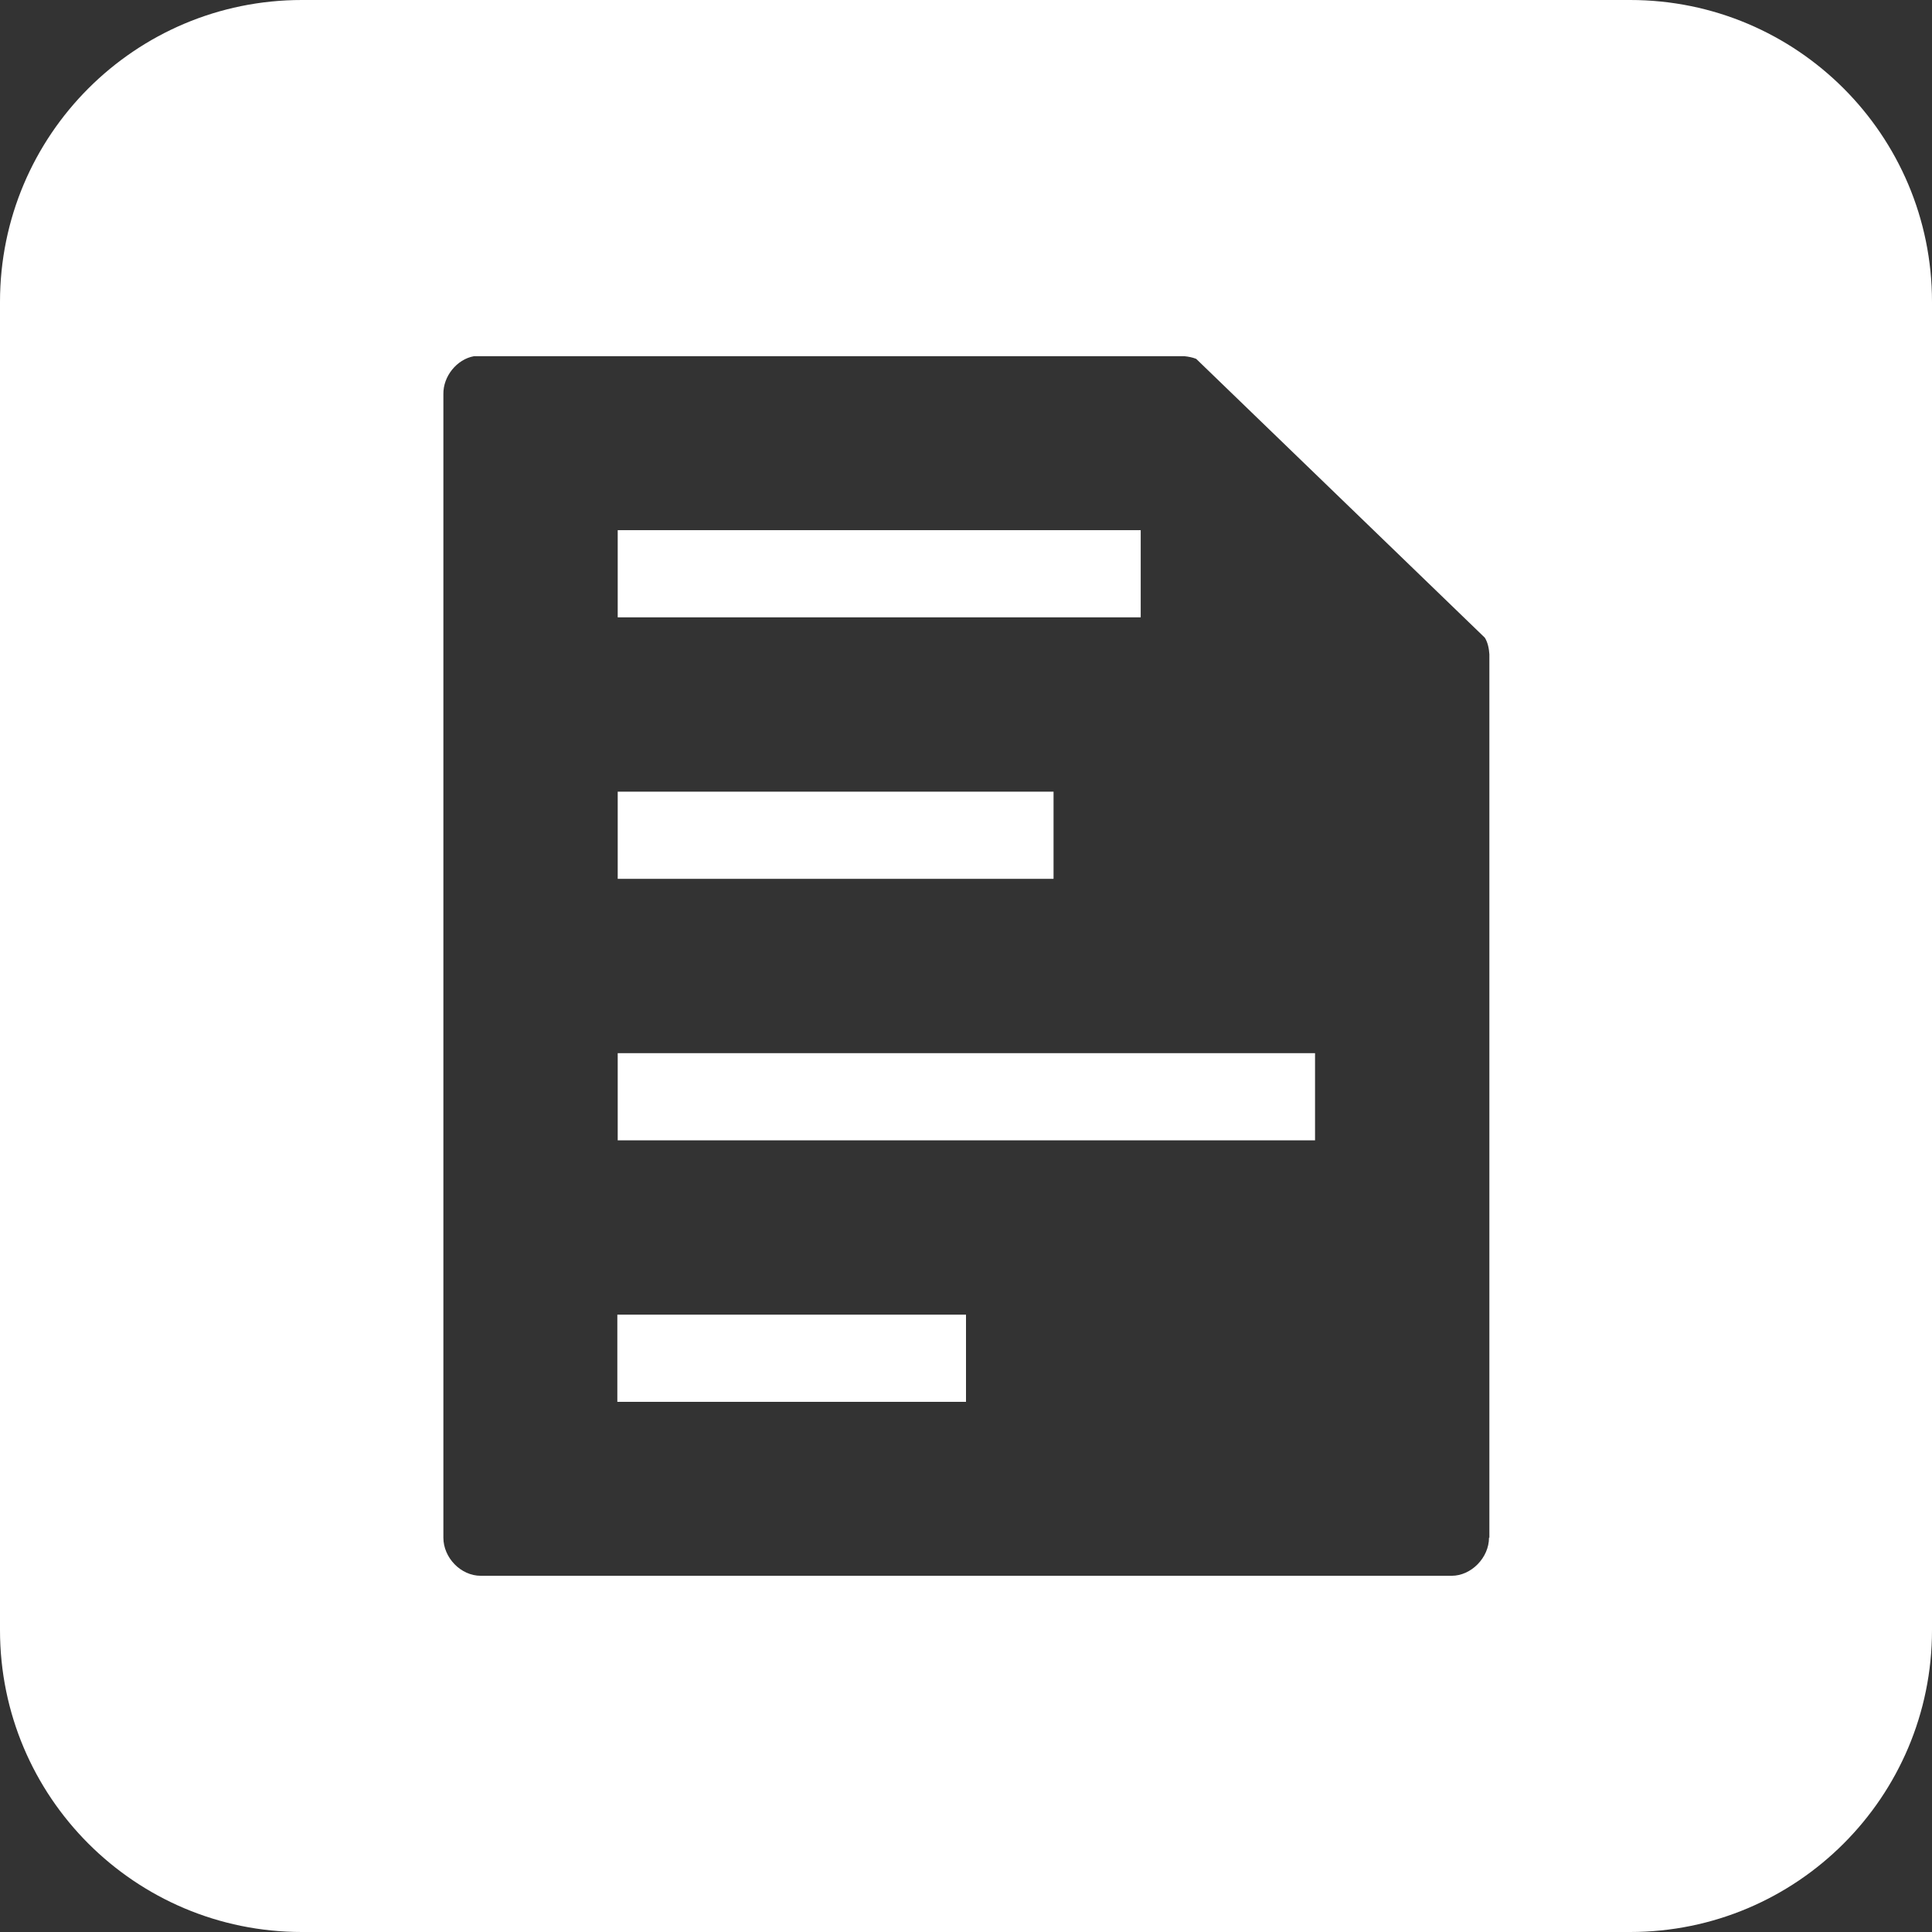
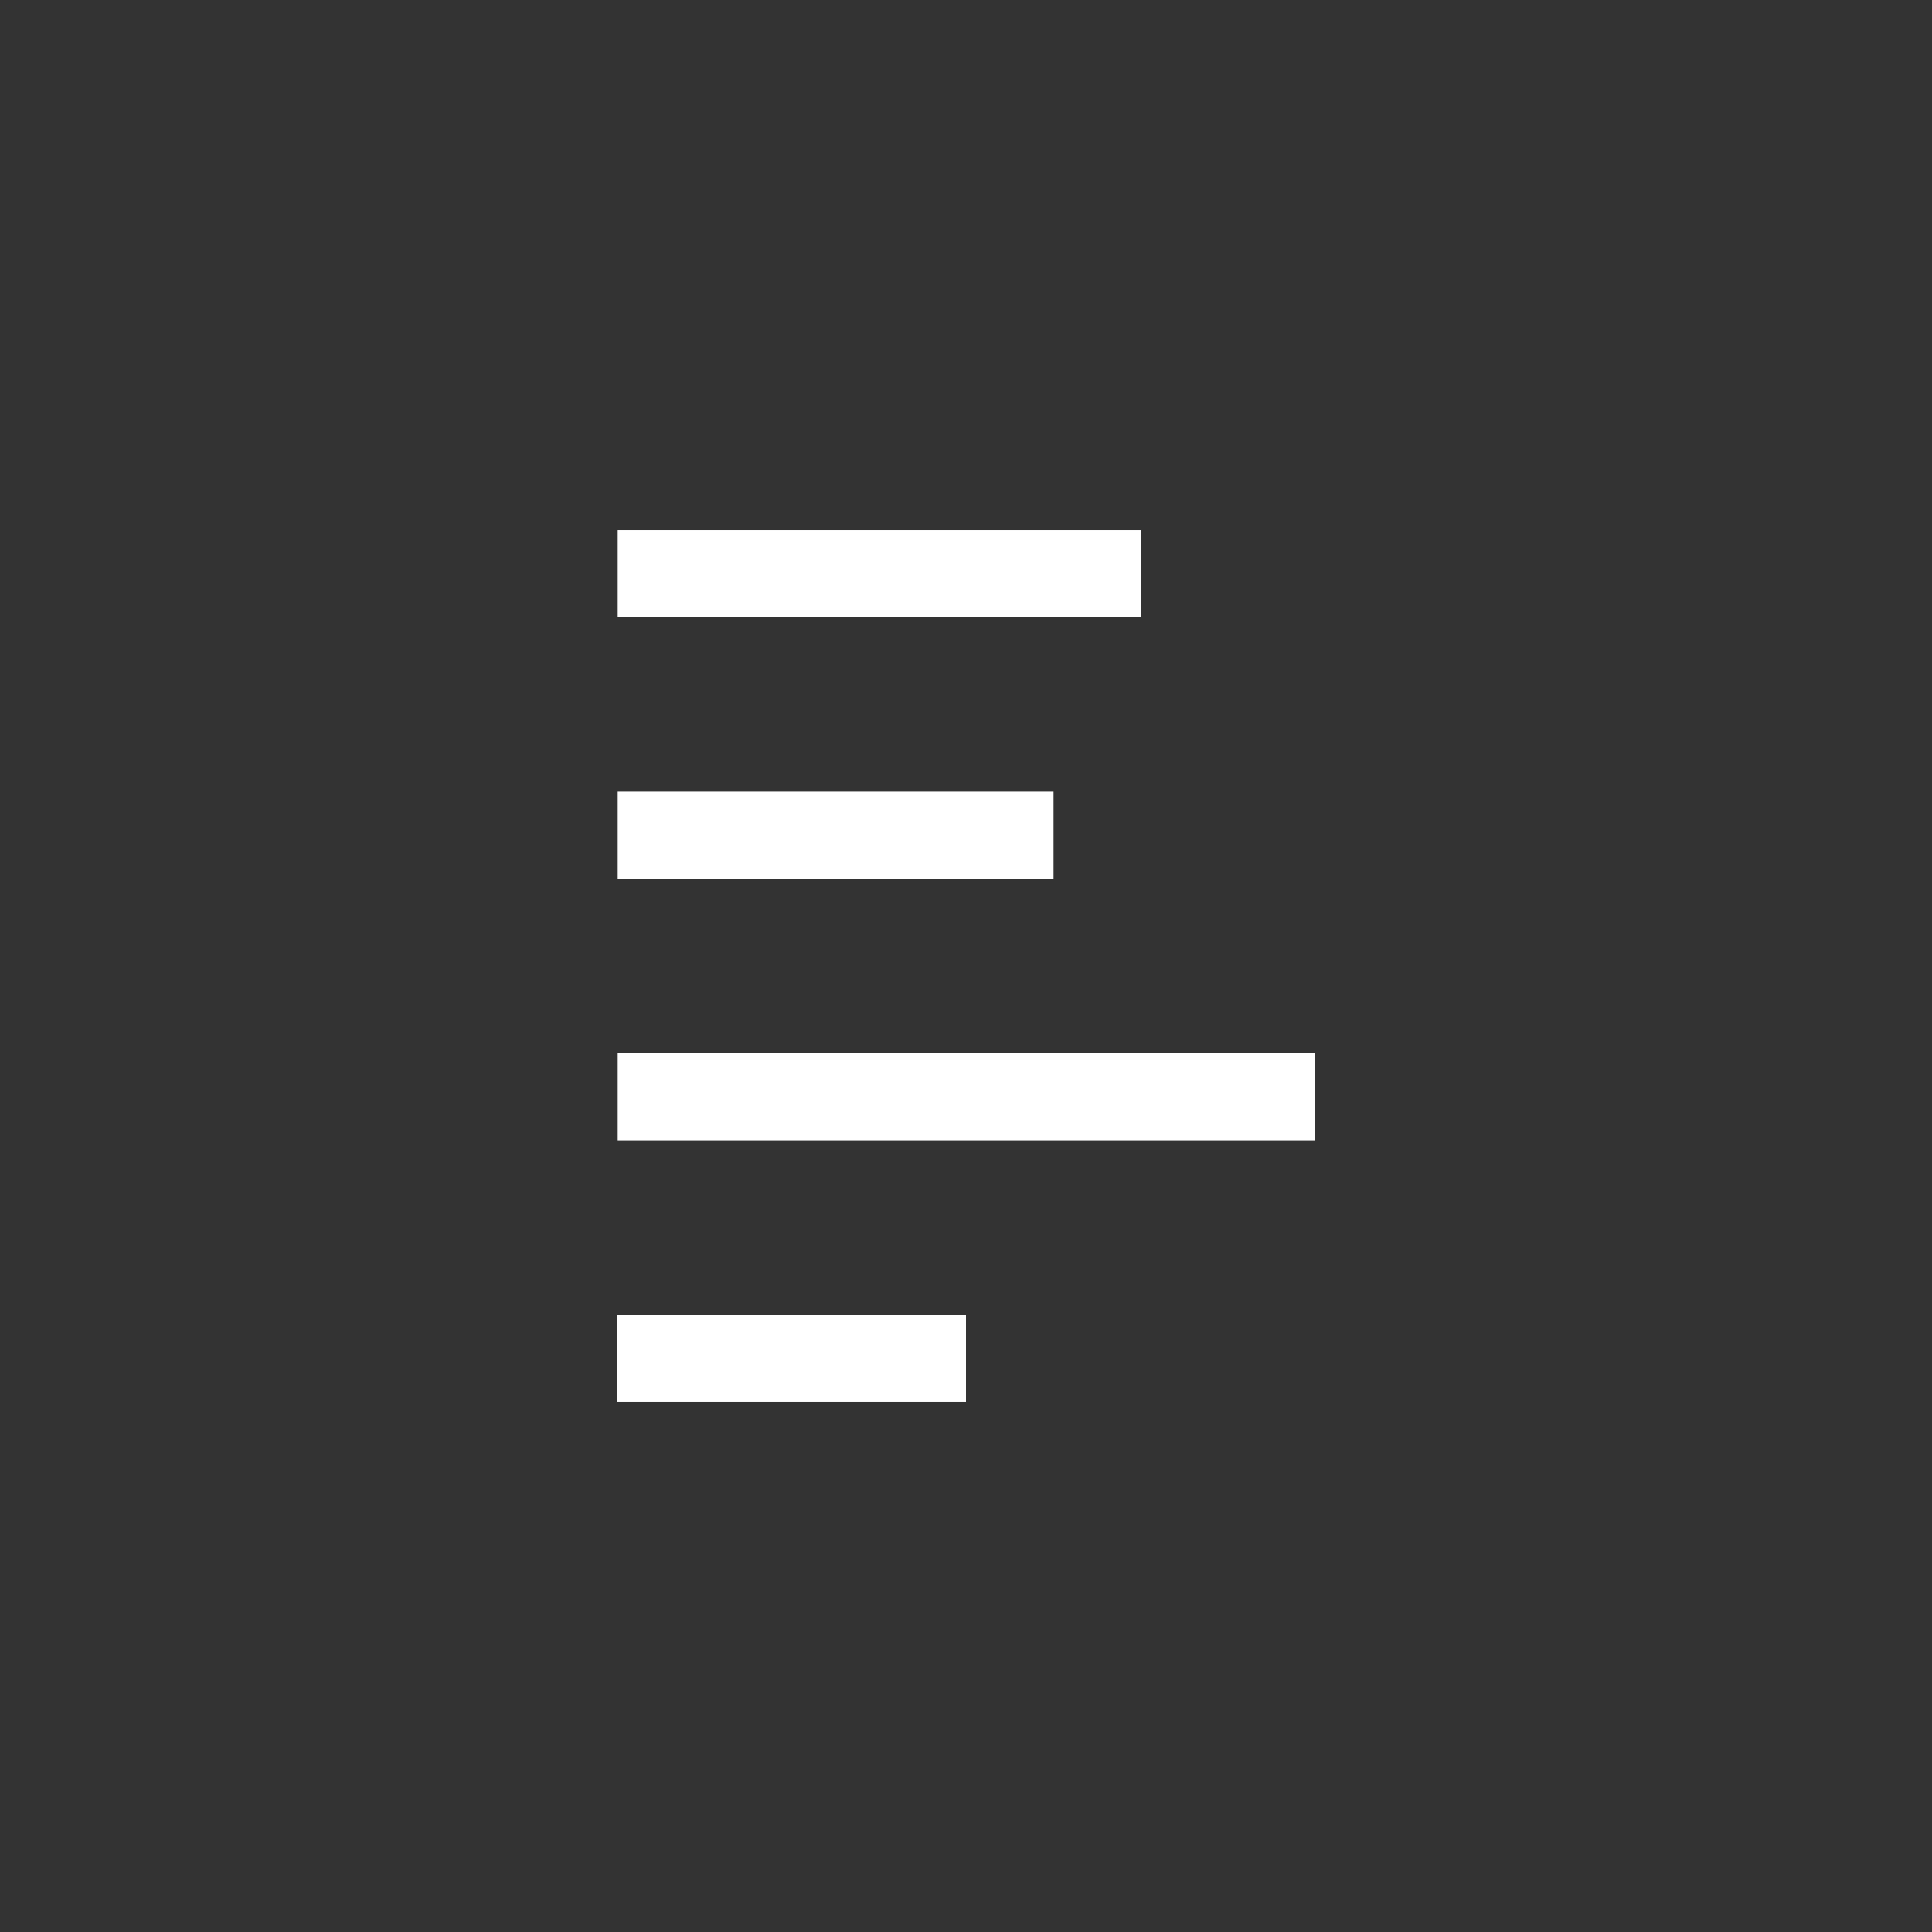
<svg xmlns="http://www.w3.org/2000/svg" xml:space="preserve" id="nextcloud-office-light_svg__Layer_1" x="0" y="0" version="1.1" viewBox="0 0 512 512">
  <rect x="0" y="0" width="512" height="512" fill="#333333" stroke="none" />
  <style>.nextcloud-office-light_svg__st0{fill-rule:evenodd;clip-rule:evenodd;fill:#fff}</style>
  <path d="M163.7 209.8h115.5v23.1H163.7zm-.1 138.6v23.1H256v-23.1h-92.3zm.1-207.9h138.6v23.1H163.7zm0 138.6h184.8v23.1H163.7z" class="nextcloud-office-light_svg__st0" />
-   <path d="M432 0H80C35.8 0 0 35.8 0 80v352c0 44.2 35.8 80 80 80h352c44.2 0 80-35.8 80-80V80c0-44.2-35.8-80-80-80m-37.4 407.5c0 5.3-4.7 10.1-9.9 10.1H127.4c-5.3 0-9.9-4.8-9.9-10.1v-303c-.1-4.8 3.6-9.3 8.1-10.1h188.3c1 .1 2.1.3 3.1.7l76.5 73.9c.8 1.3 1.1 2.9 1.2 4.4v234.1z" class="nextcloud-office-light_svg__st0" />
</svg>